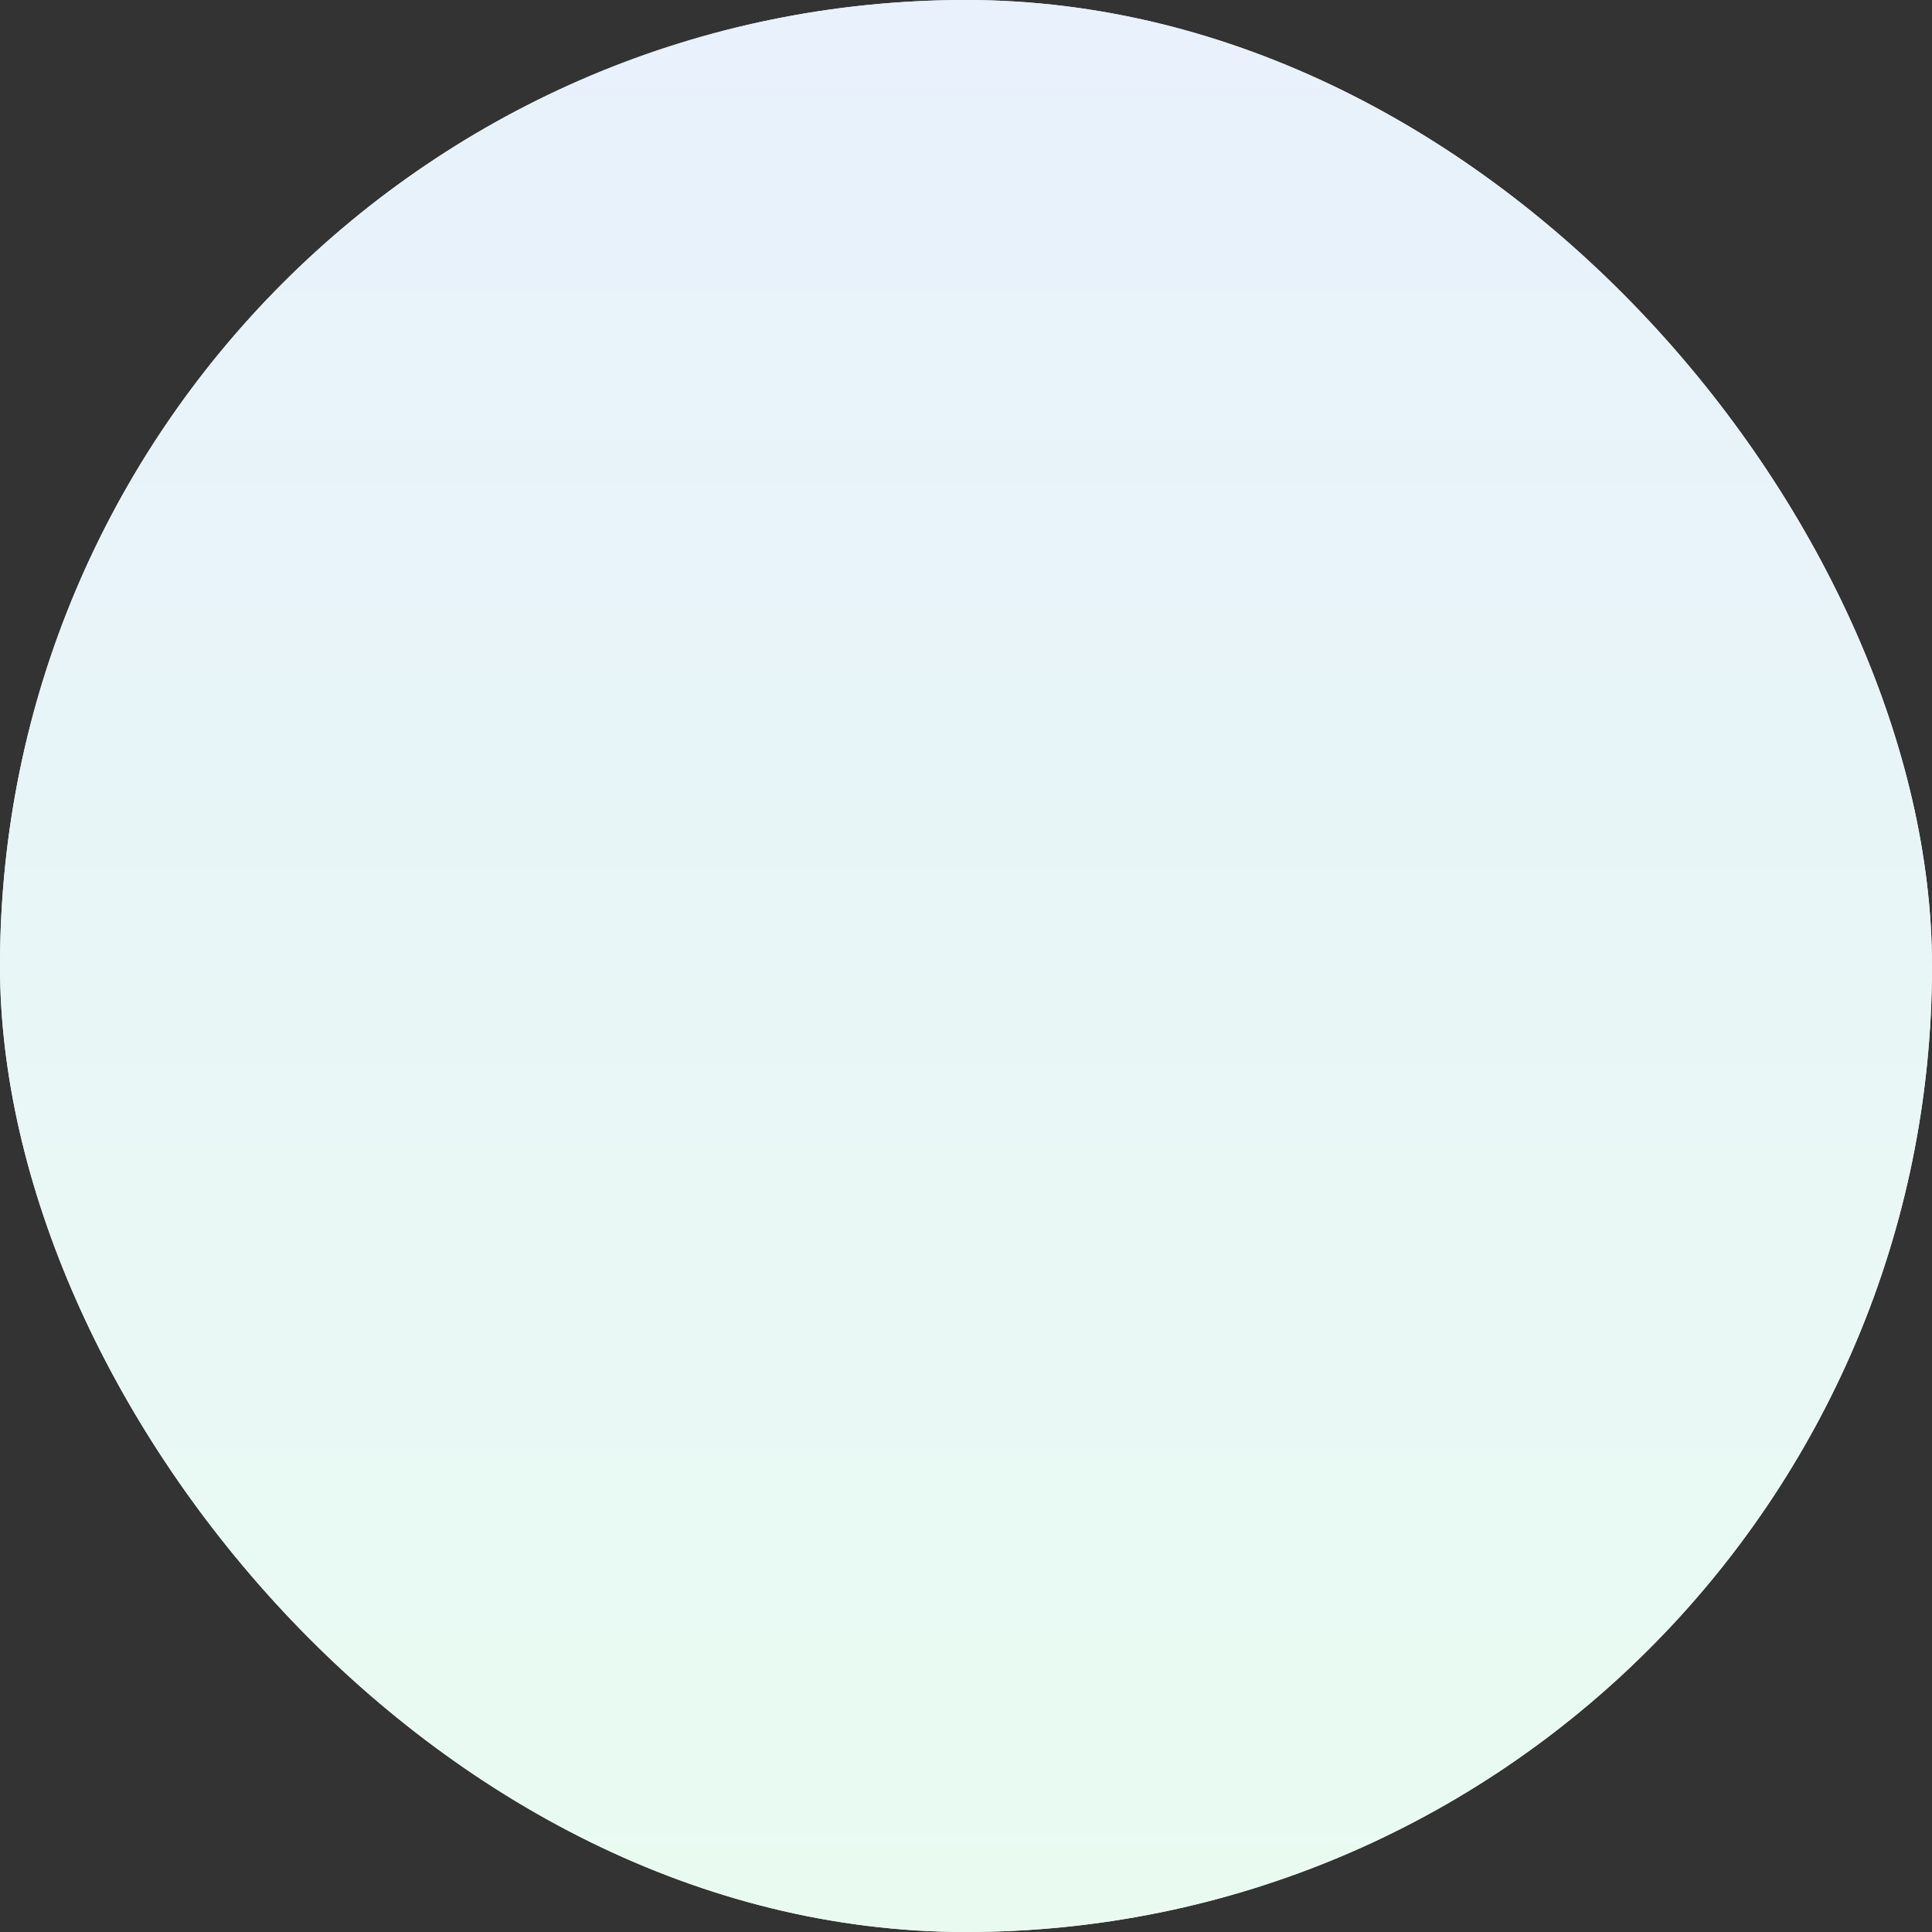
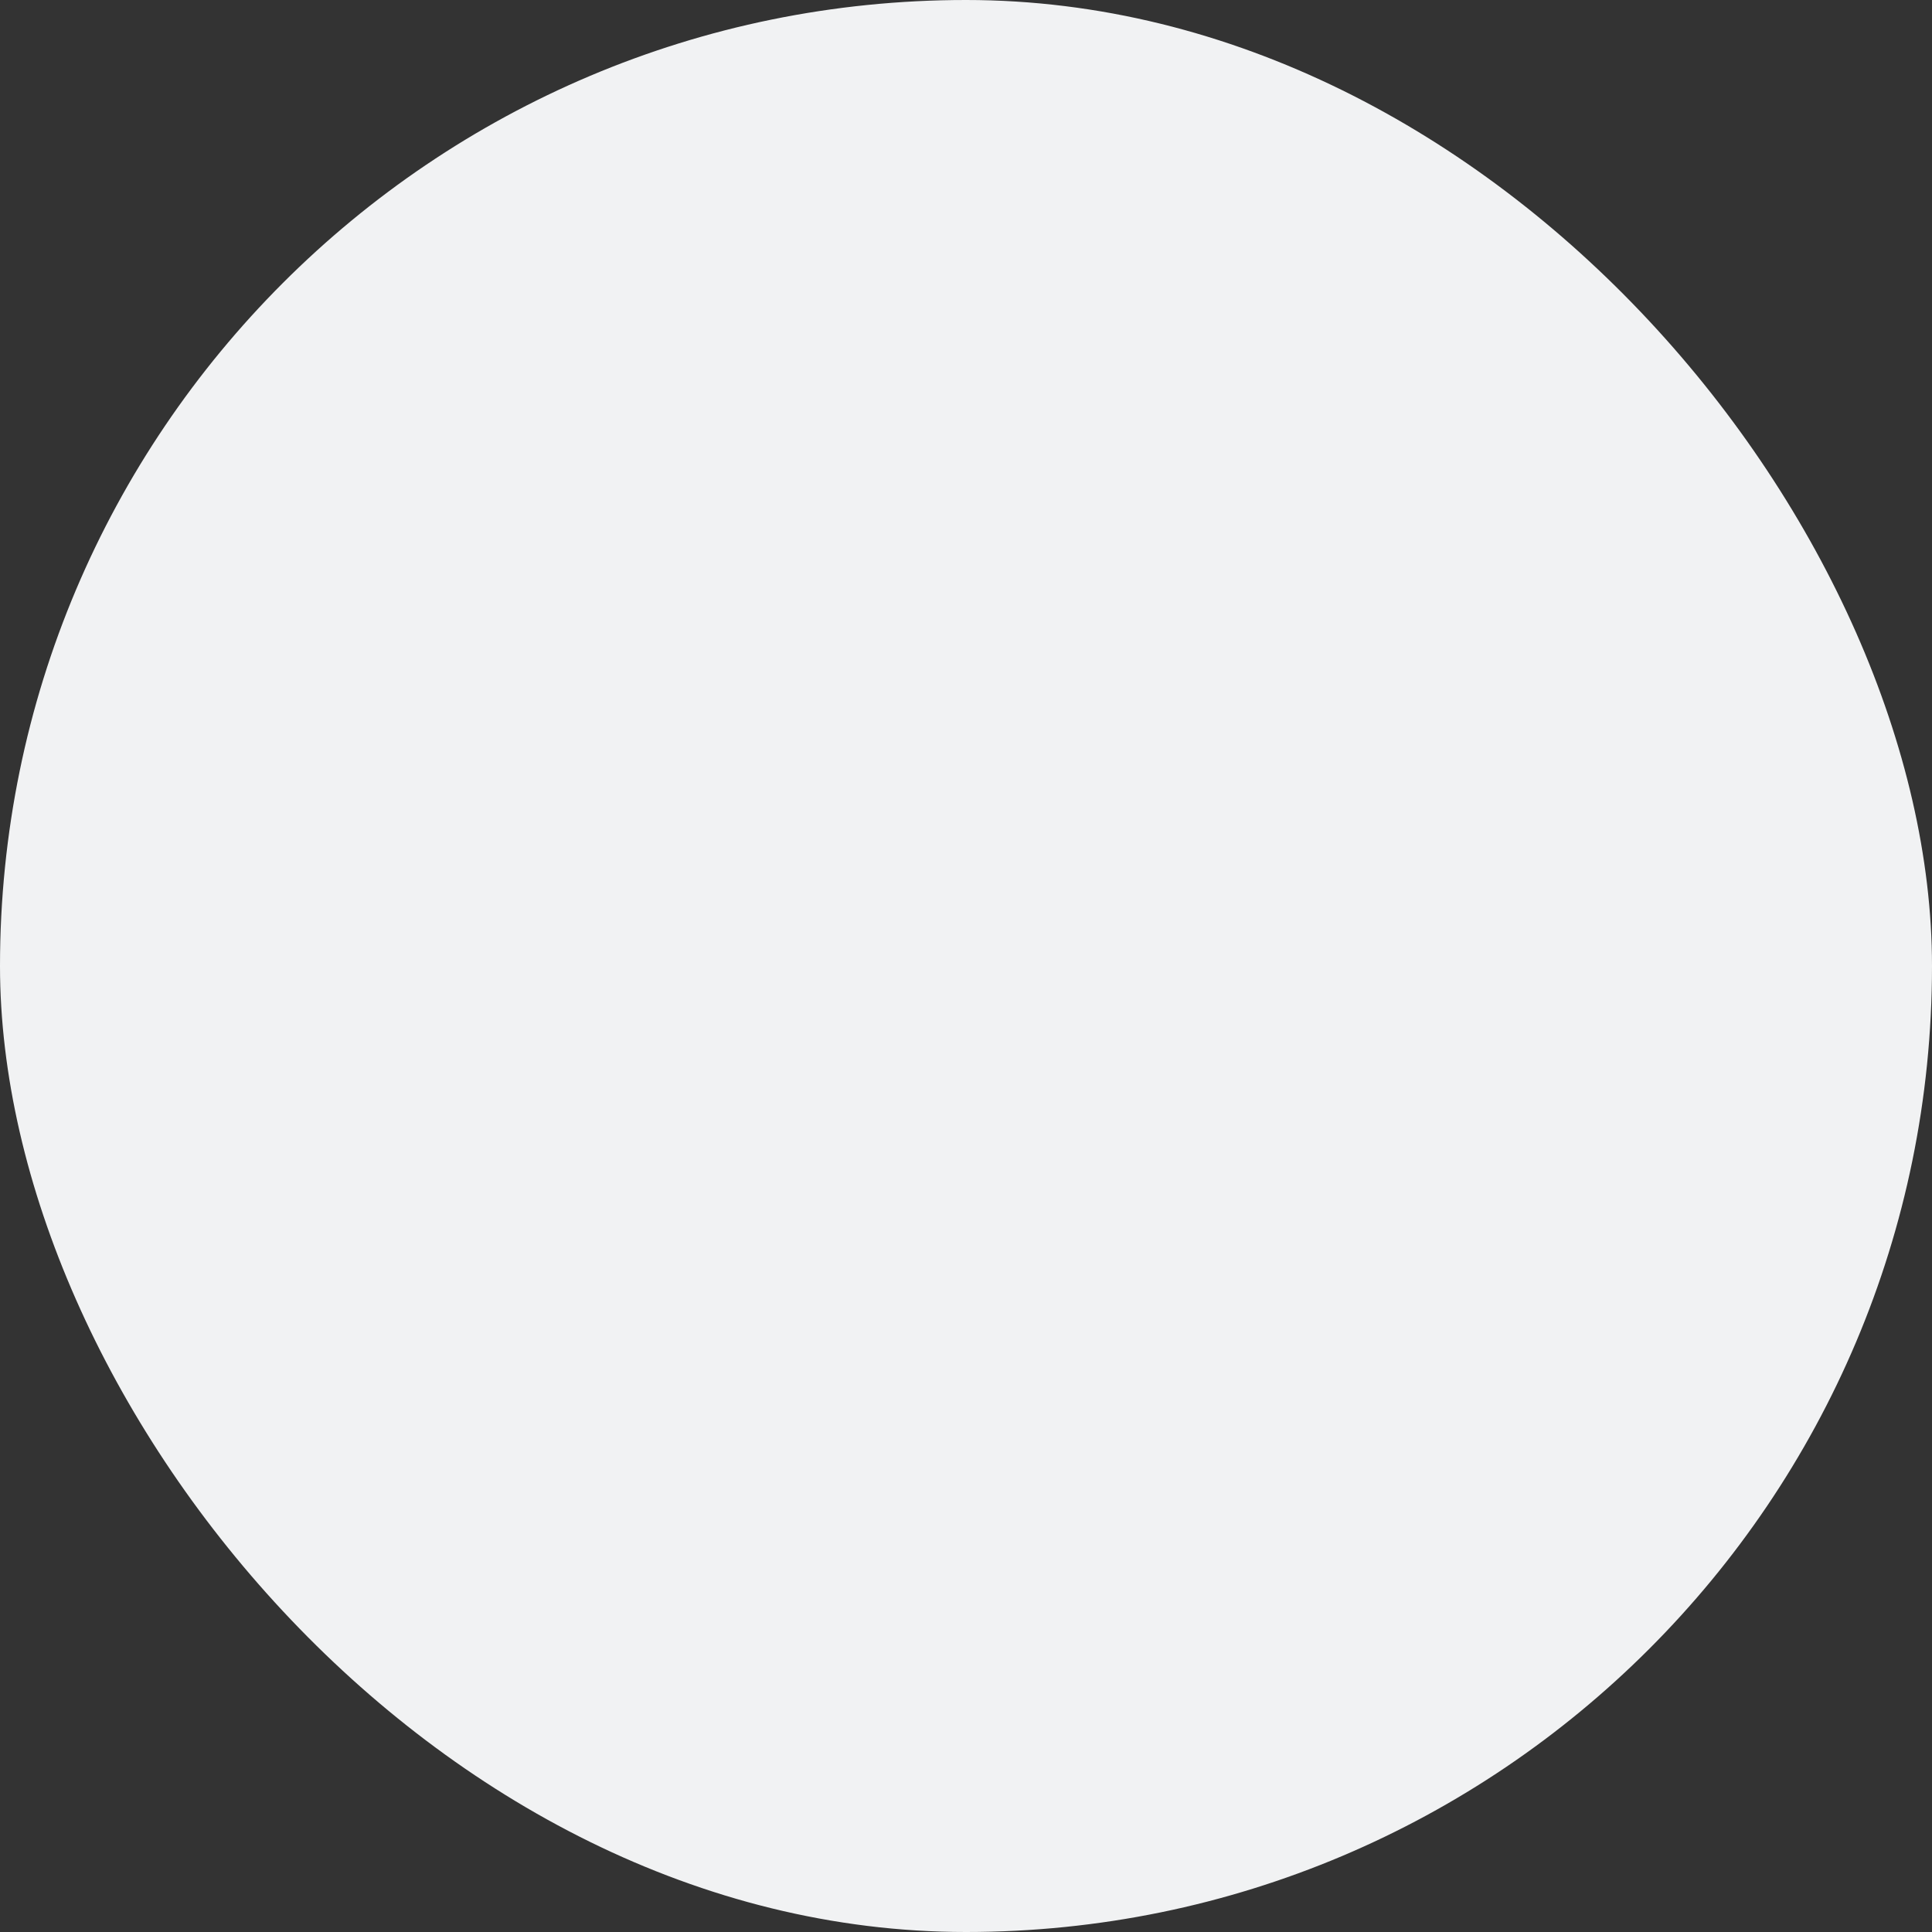
<svg xmlns="http://www.w3.org/2000/svg" width="509" height="509" viewBox="0 0 509 509" fill="none">
  <rect x="0" y="0" width="509" height="509" fill="#333333" stroke="none" />
  <rect width="509" height="509" rx="254.5" fill="#F1F2F3" />
-   <rect width="509" height="509" rx="254.5" fill="url(#paint0_linear_265_1617)" />
  <defs>
    <linearGradient id="paint0_linear_265_1617" x1="254.5" y1="0" x2="254.5" y2="509" gradientUnits="userSpaceOnUse">
      <stop stop-color="#E8F1FC" />
      <stop offset="1" stop-color="#E9FBF1" />
    </linearGradient>
  </defs>
</svg>